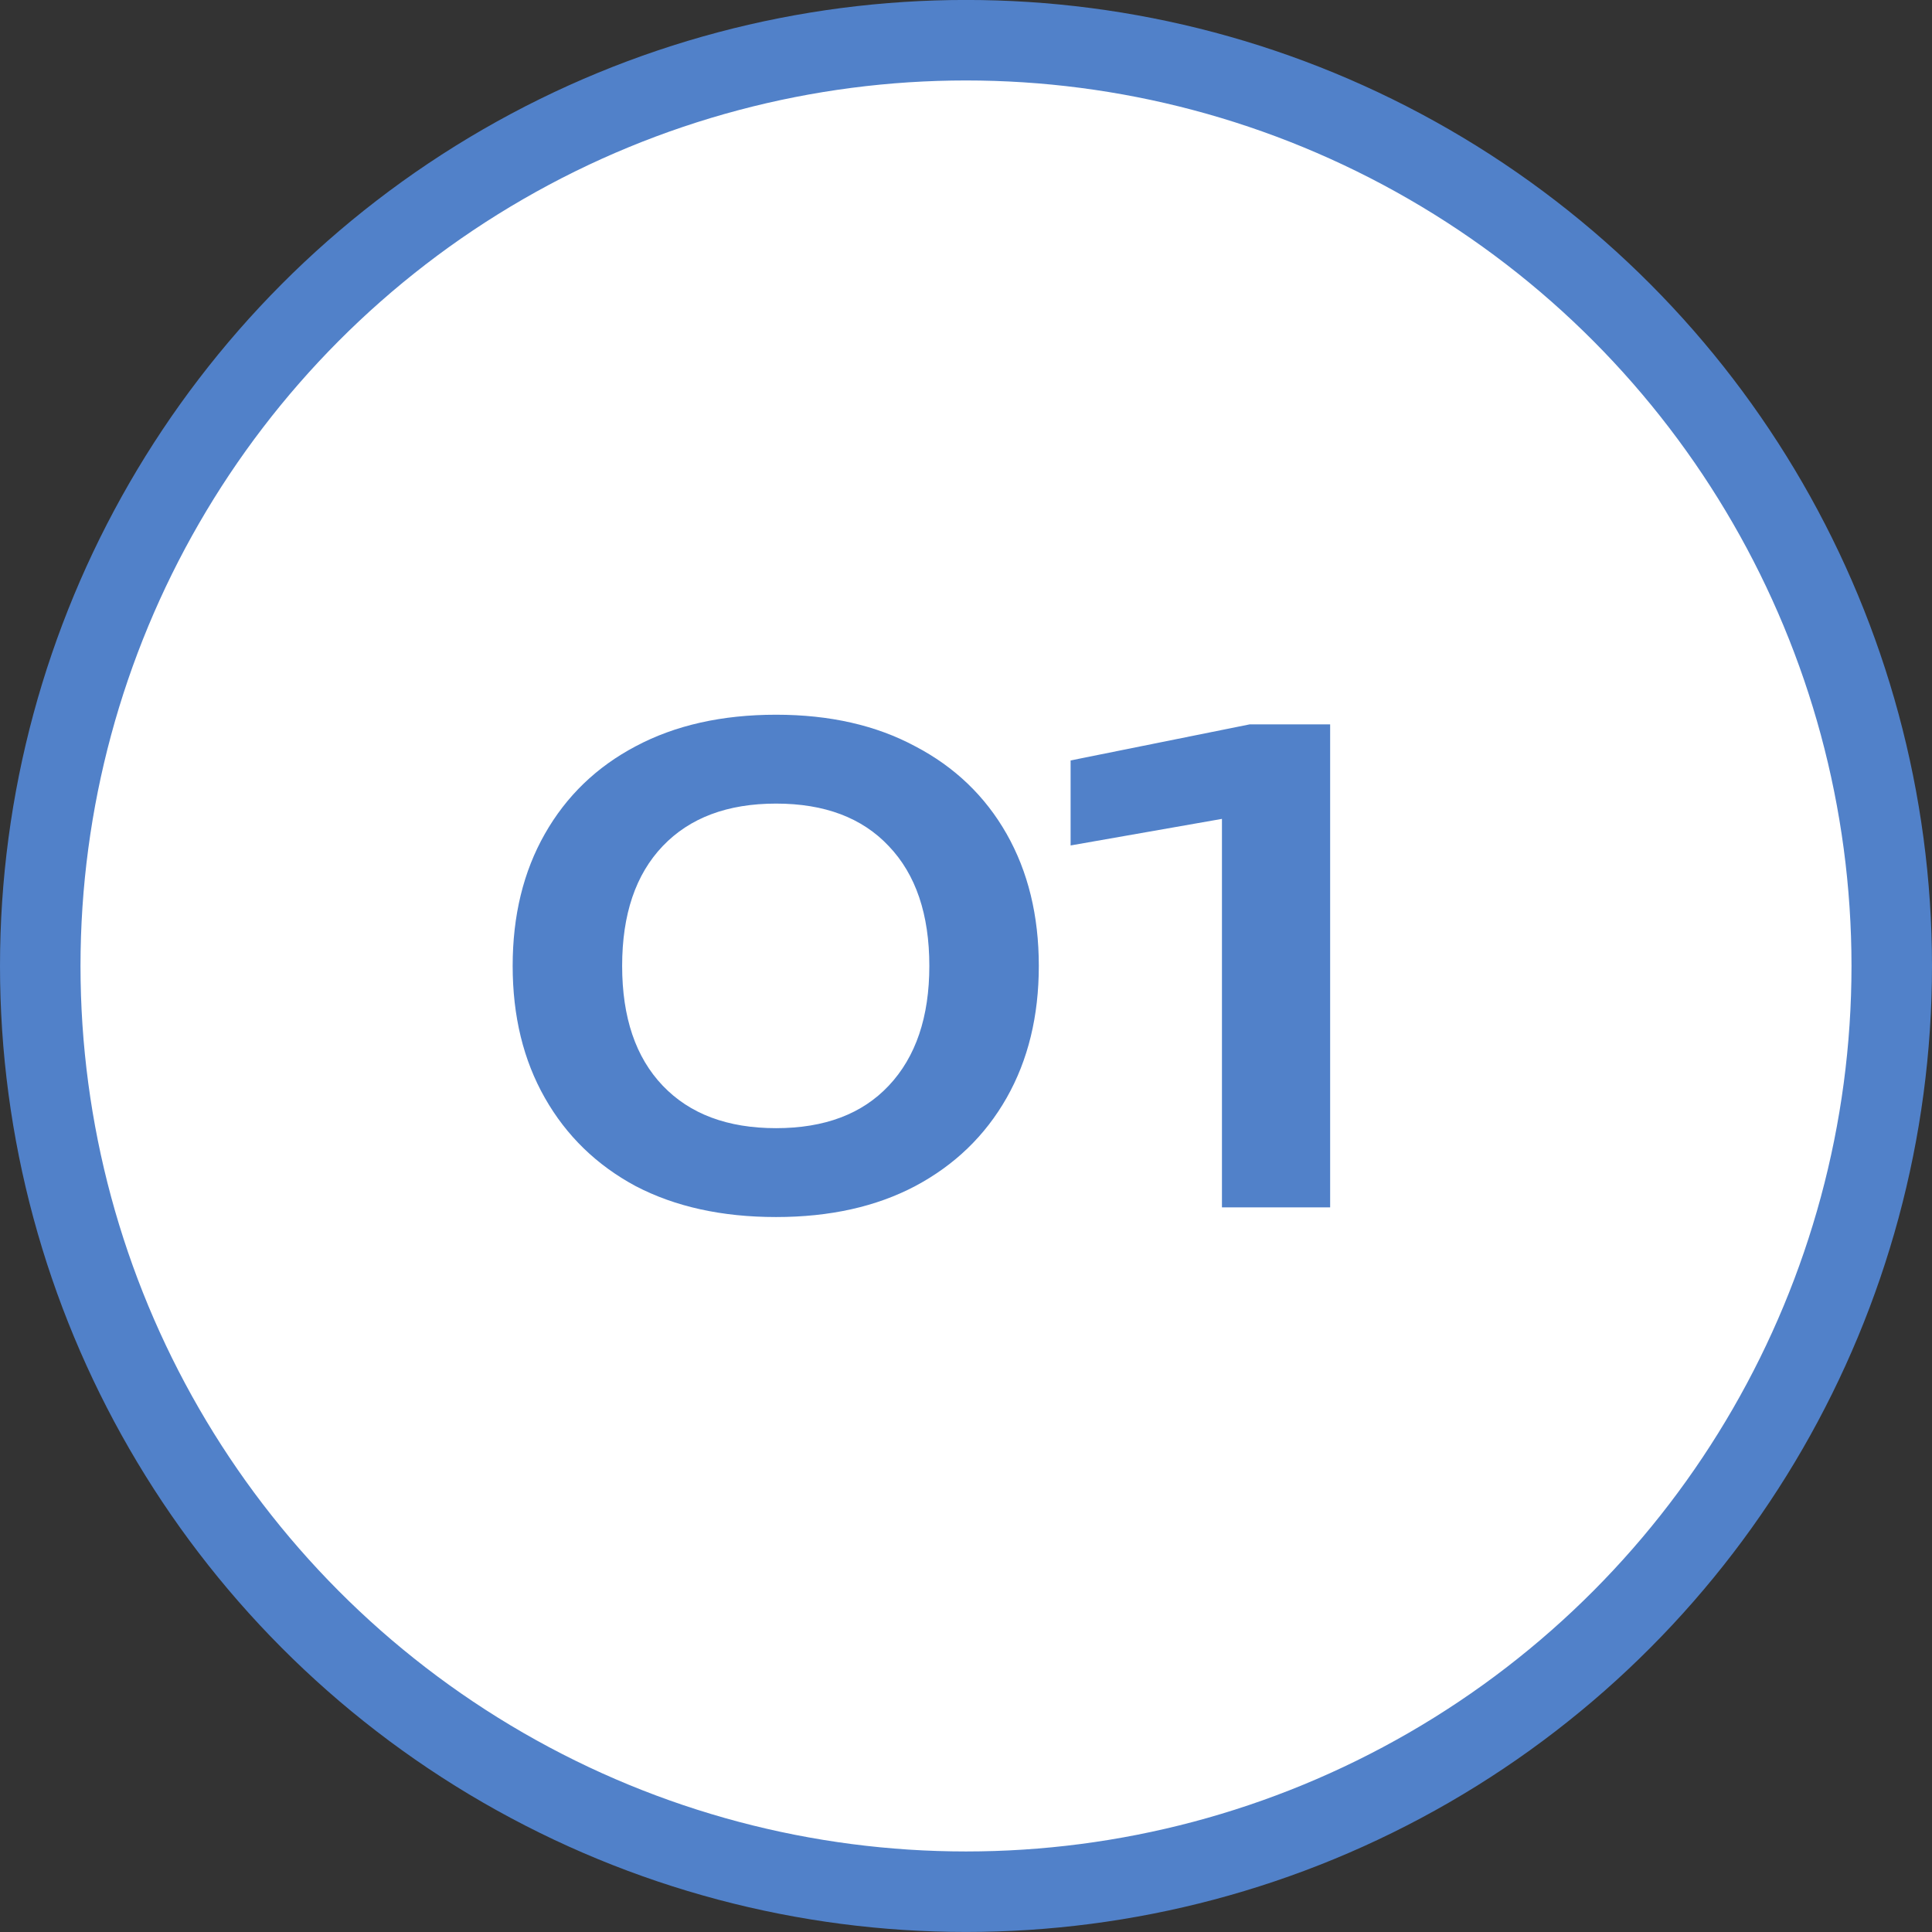
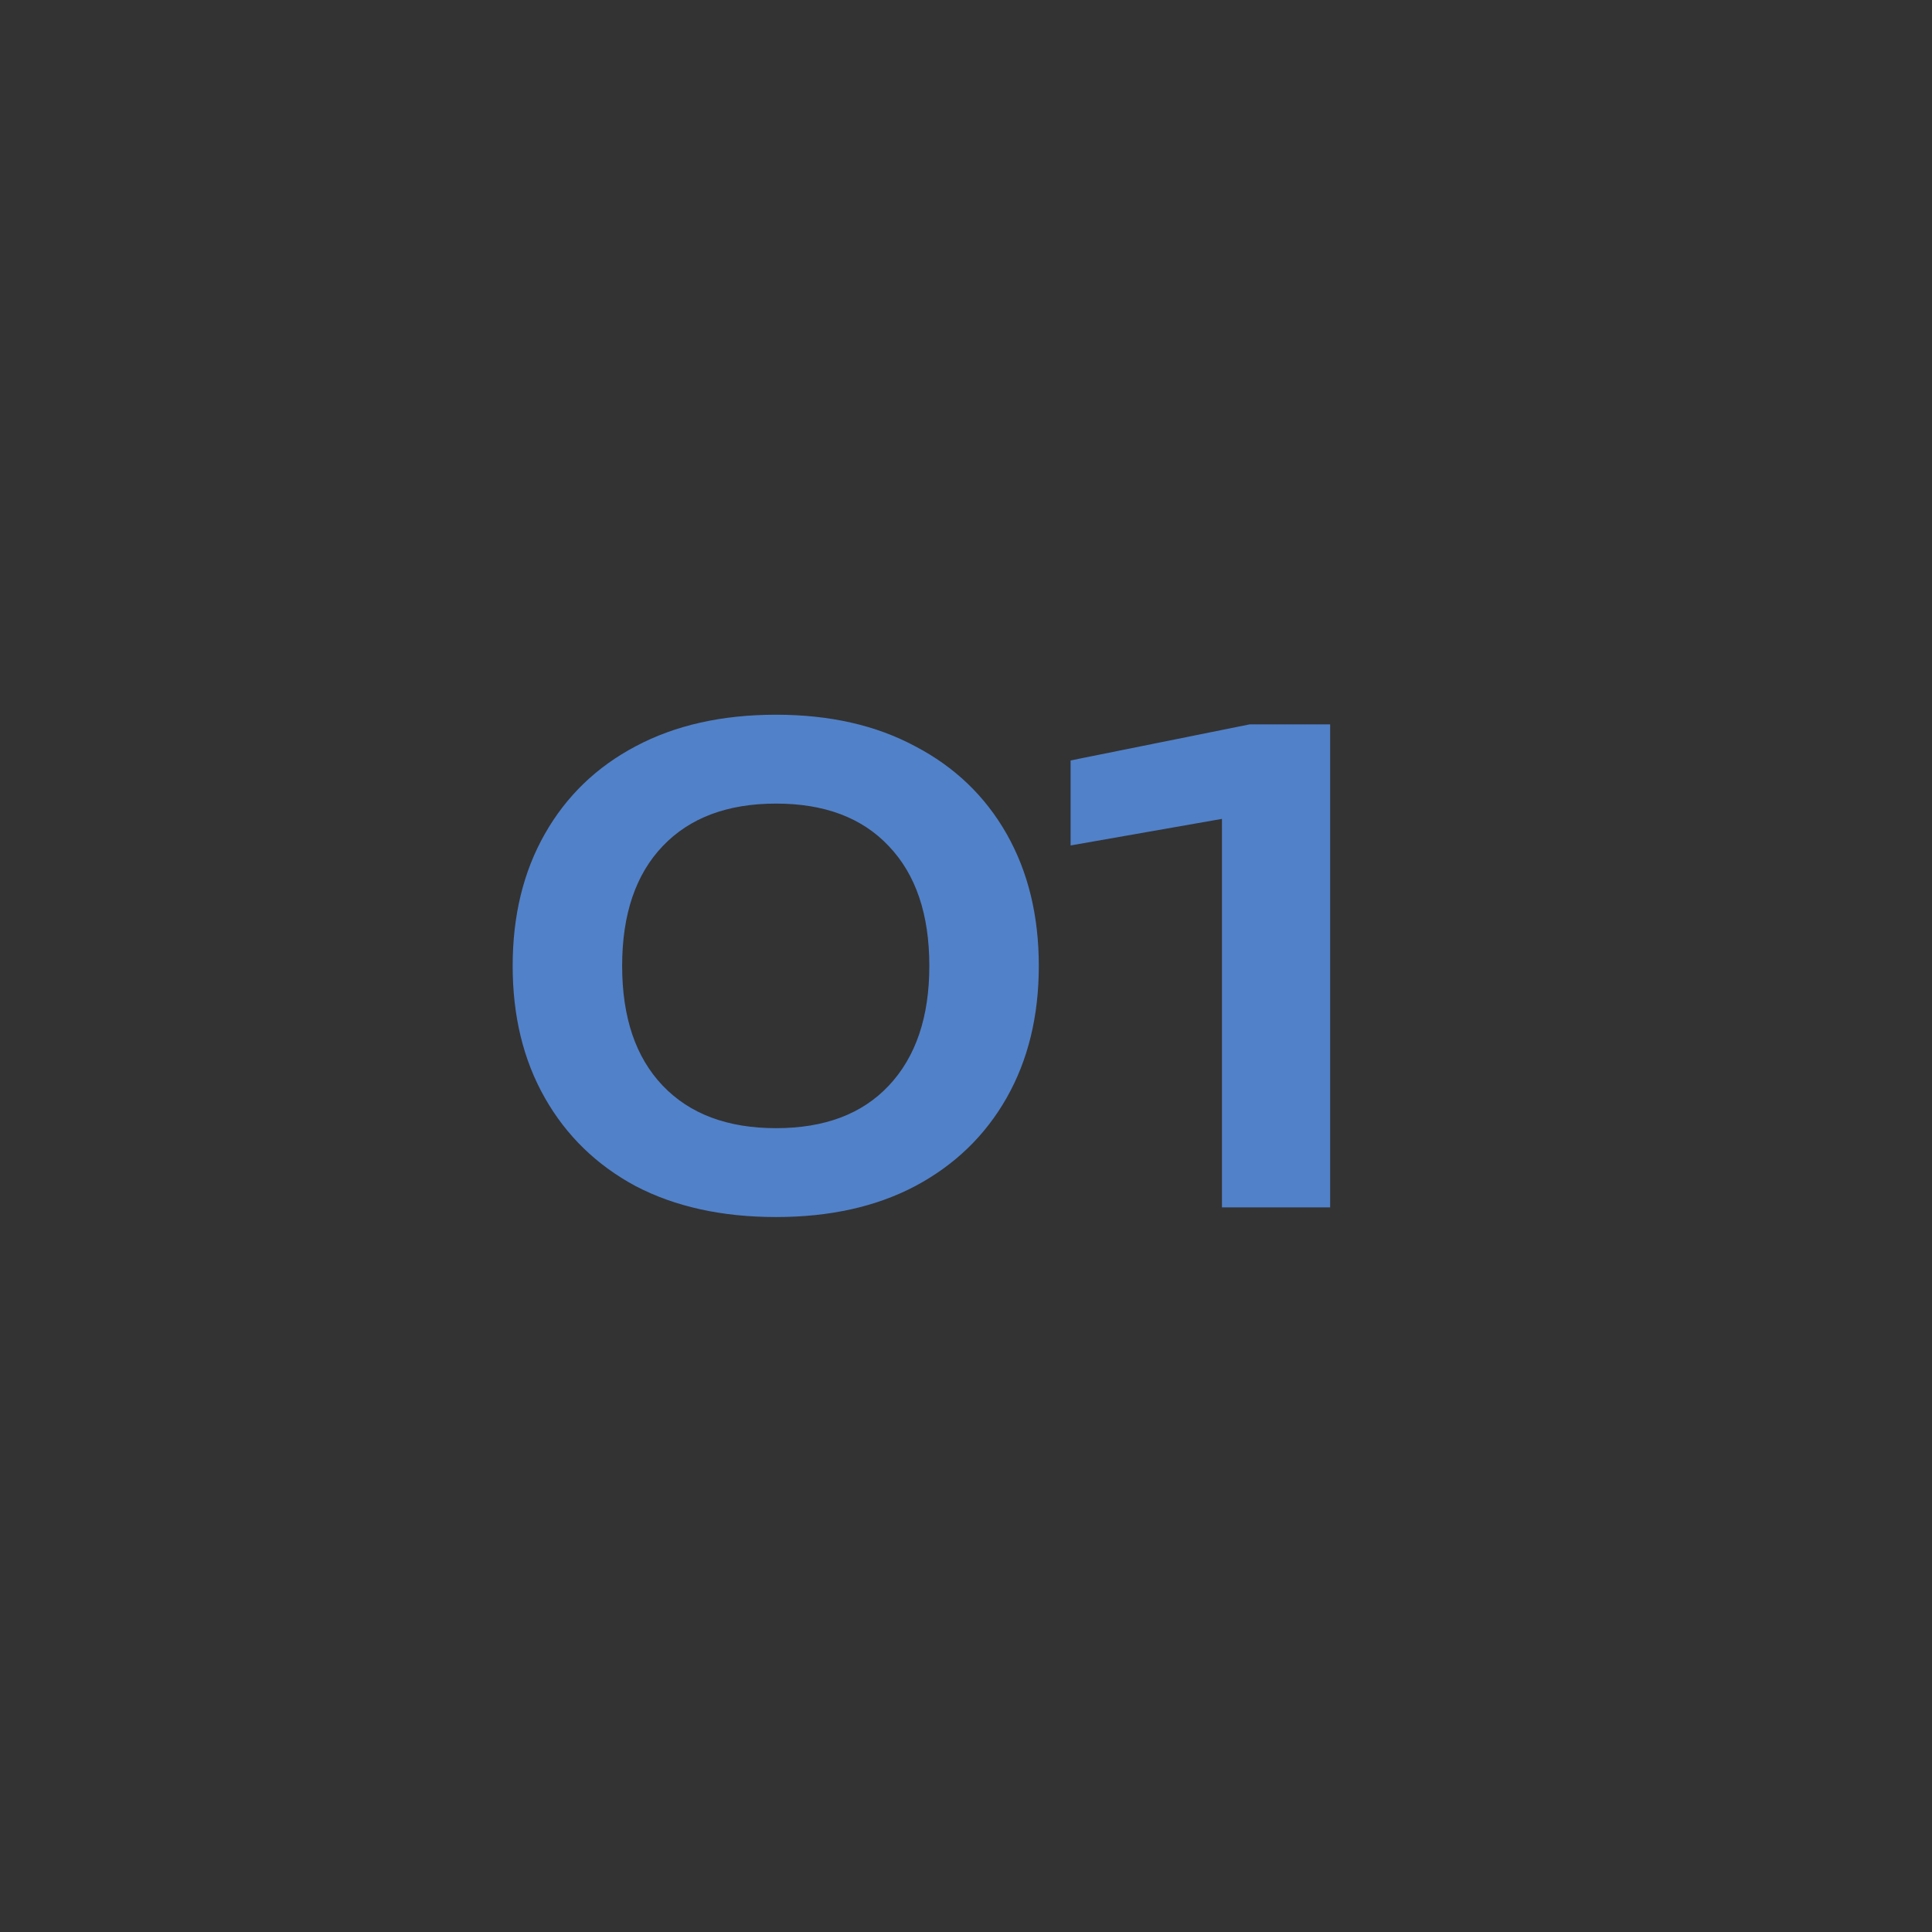
<svg xmlns="http://www.w3.org/2000/svg" width="48" height="48" viewBox="0 0 48 48" fill="none">
  <rect x="0" y="0" width="48" height="48" fill="#333333" stroke="none" />
-   <circle cx="24" cy="23.999" r="23" fill="white" stroke="#5181C9" stroke-width="2" />
  <path d="M19.281 30.237C17.937 30.237 16.774 29.981 15.793 29.469C14.822 28.947 14.07 28.216 13.537 27.277C13.003 26.339 12.737 25.245 12.737 23.997C12.737 22.749 13.003 21.656 13.537 20.717C14.07 19.779 14.822 19.053 15.793 18.541C16.774 18.019 17.937 17.757 19.281 17.757C20.614 17.757 21.766 18.019 22.737 18.541C23.718 19.053 24.475 19.779 25.009 20.717C25.542 21.656 25.809 22.749 25.809 23.997C25.809 25.245 25.542 26.339 25.009 27.277C24.475 28.216 23.718 28.947 22.737 29.469C21.766 29.981 20.614 30.237 19.281 30.237ZM19.281 28.029C20.486 28.029 21.419 27.677 22.081 26.973C22.753 26.259 23.089 25.267 23.089 23.997C23.089 22.717 22.753 21.725 22.081 21.021C21.419 20.317 20.486 19.965 19.281 19.965C18.075 19.965 17.137 20.317 16.465 21.021C15.793 21.725 15.457 22.717 15.457 23.997C15.457 25.277 15.793 26.269 16.465 26.973C17.137 27.677 18.075 28.029 19.281 28.029ZM33.047 17.997V29.997H30.359V18.893L31.703 20.109L26.599 21.005V18.893L31.047 17.997H33.047Z" fill="#5181C9" />
</svg>